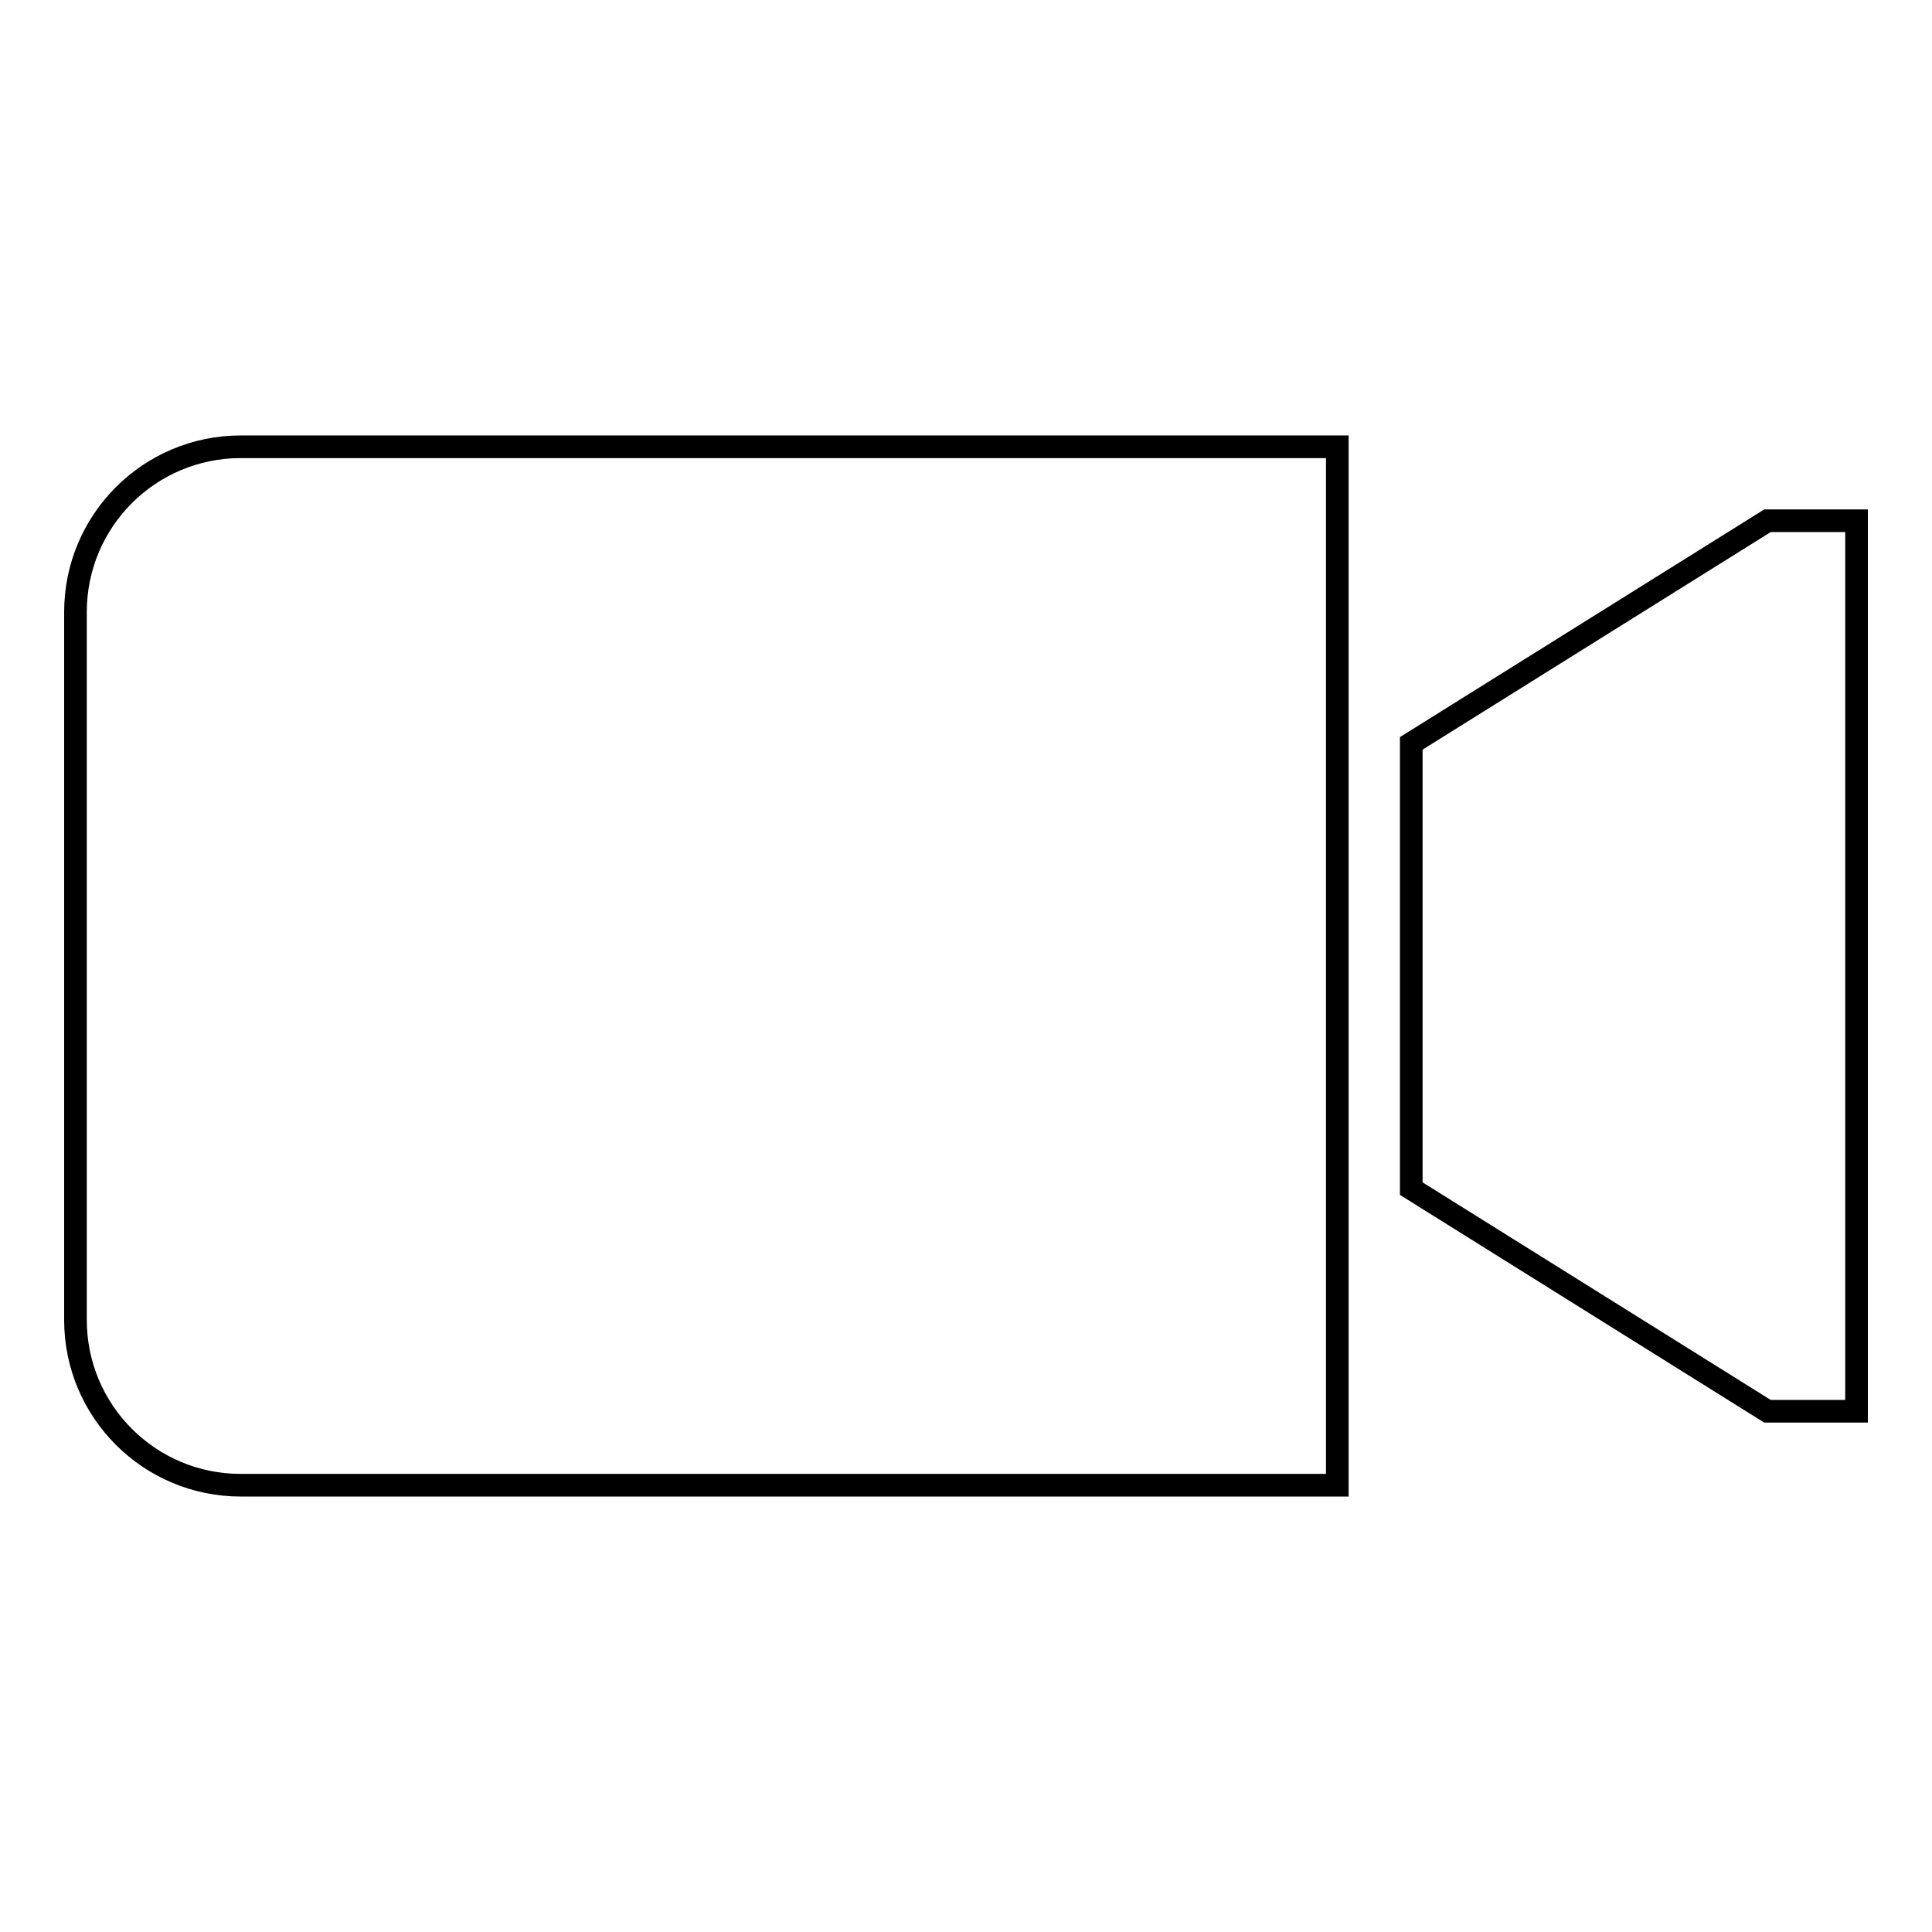
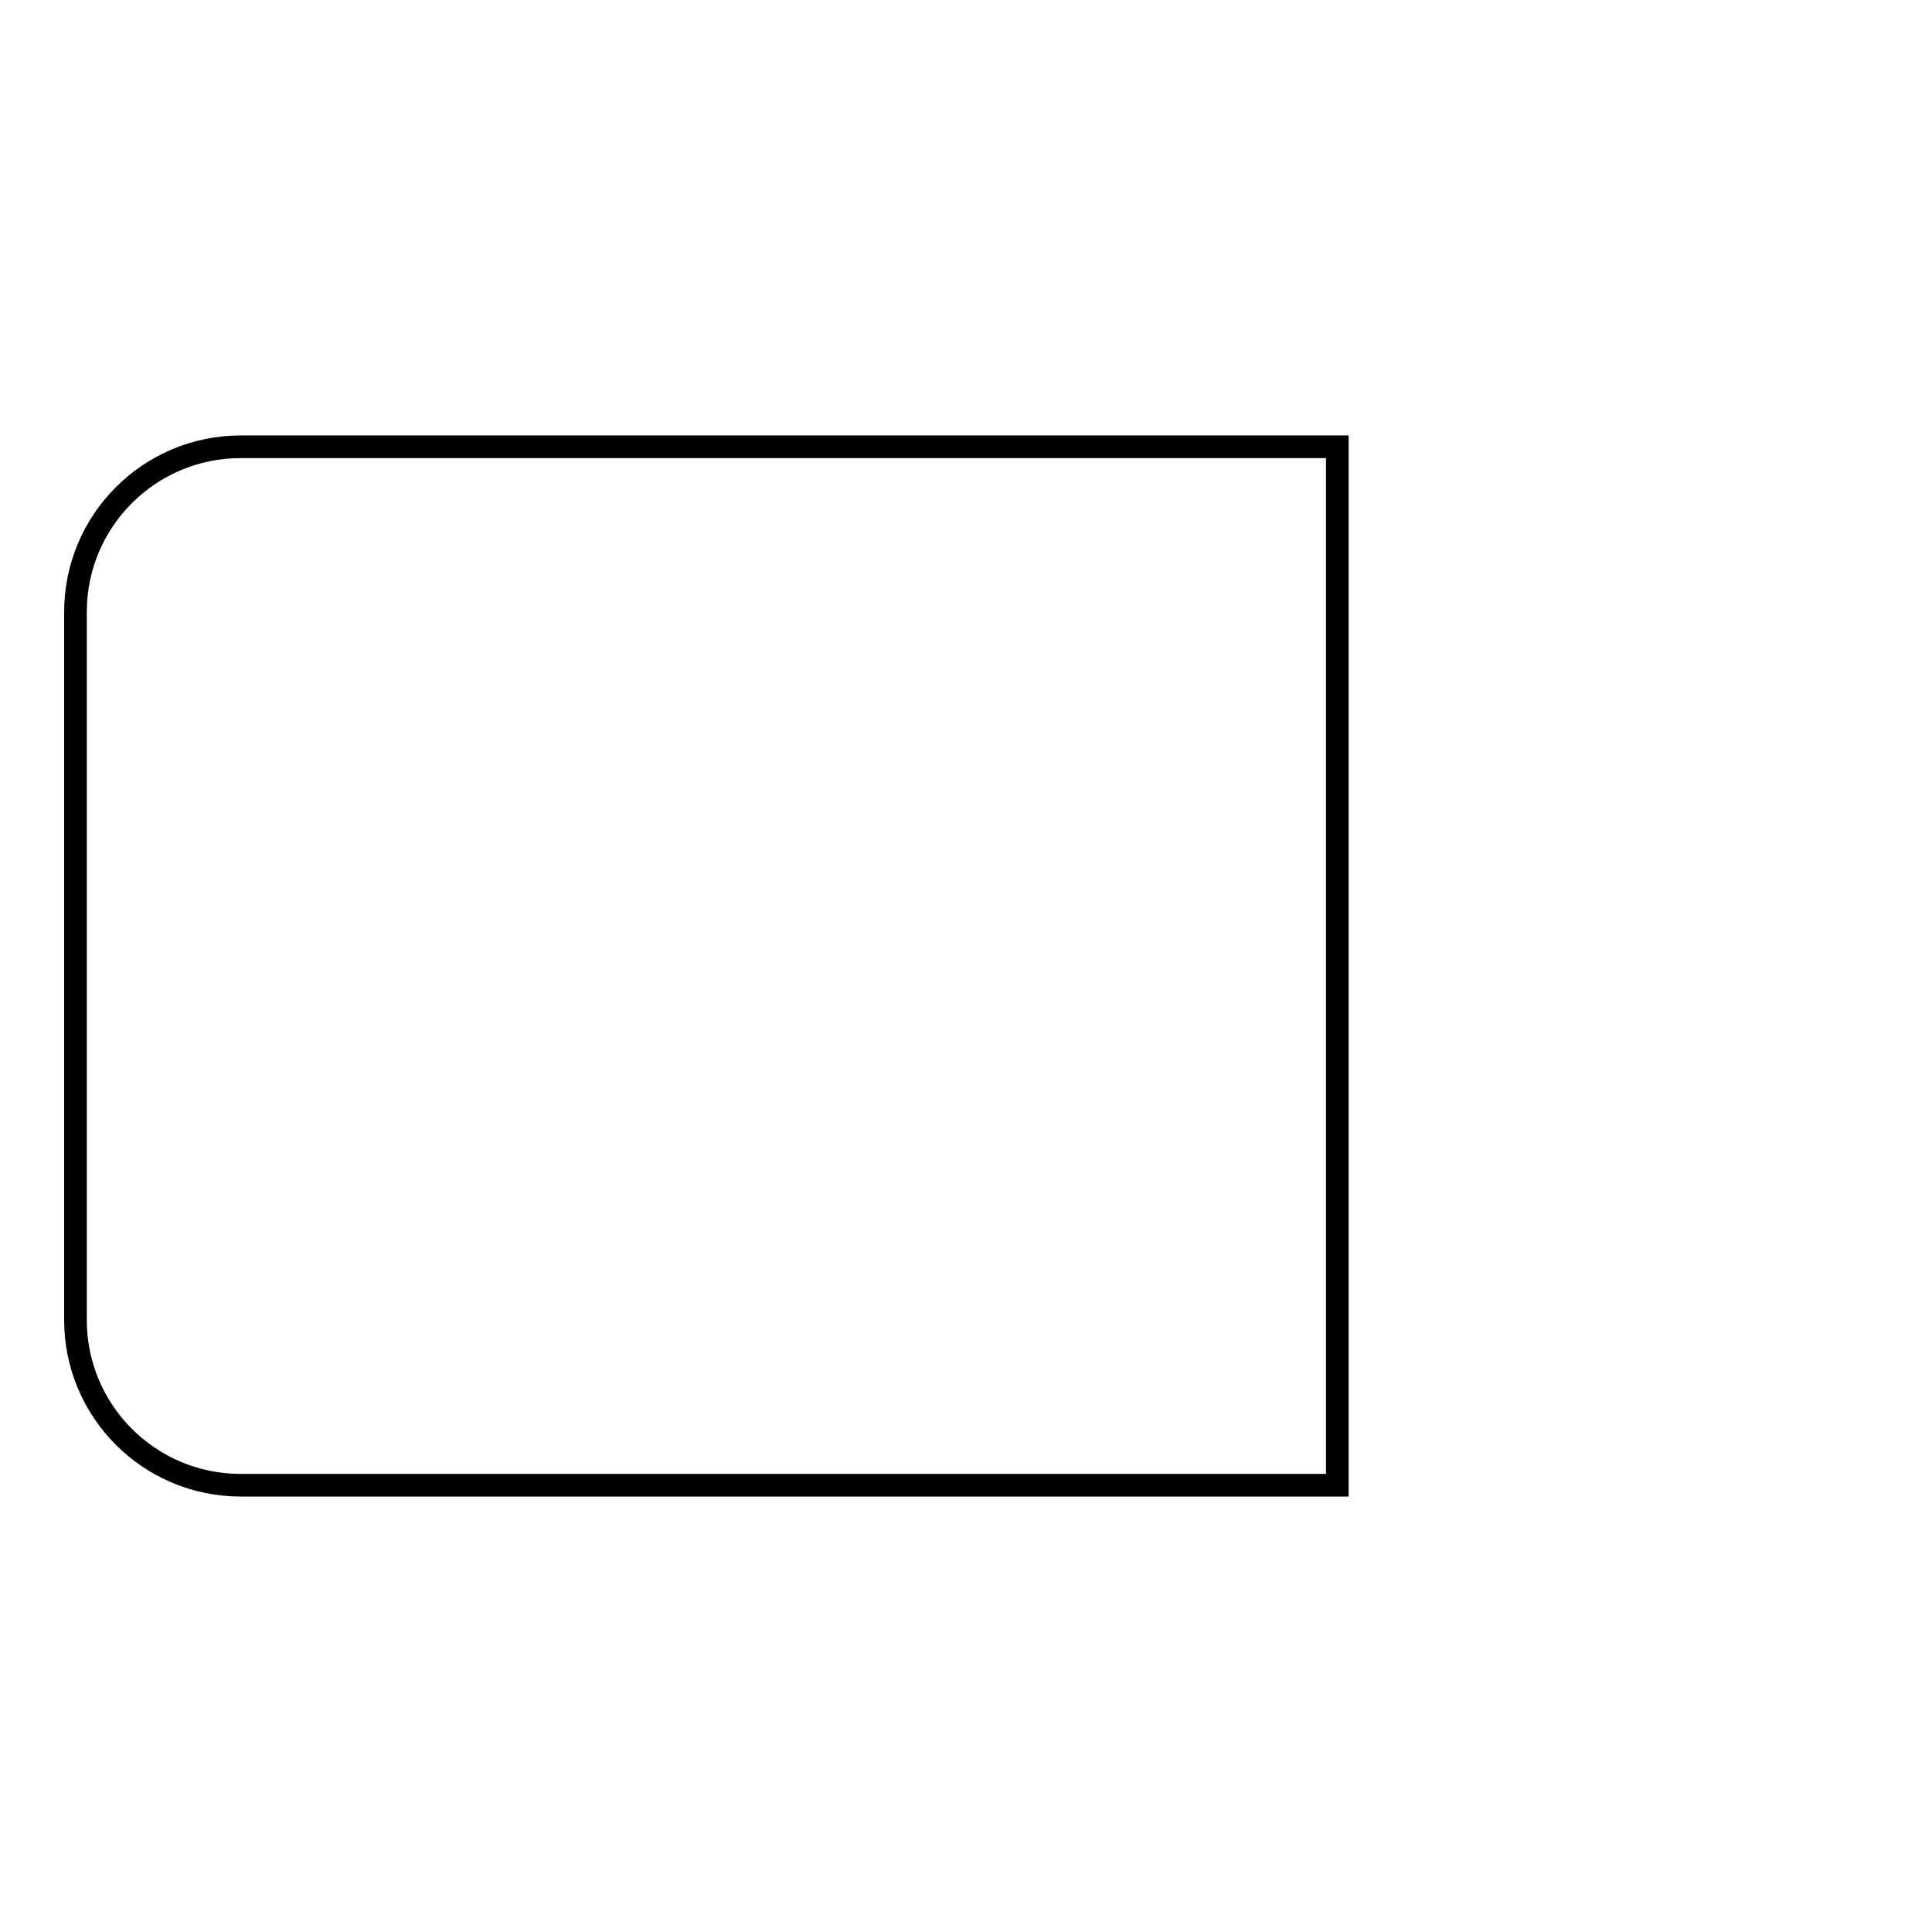
<svg xmlns="http://www.w3.org/2000/svg" version="1.1" x="0px" y="0px" viewBox="0 0 256 256" enable-background="new 0 0 256 256" xml:space="preserve">
  <g>
    <g>
      <path stroke-width="3" fill-opacity="0" stroke="#000000" d="M177.2,196.8H31.9c-12.1,0-21.9-9.8-21.9-21.9V81.1c0-12.1,9.8-21.9,21.9-21.9h145.3V196.8z" />
-       <path stroke-width="3" fill-opacity="0" stroke="#000000" d="M234.2,69L187,98.5v59l47.2,29.5H246V69H234.2z" />
    </g>
  </g>
</svg>